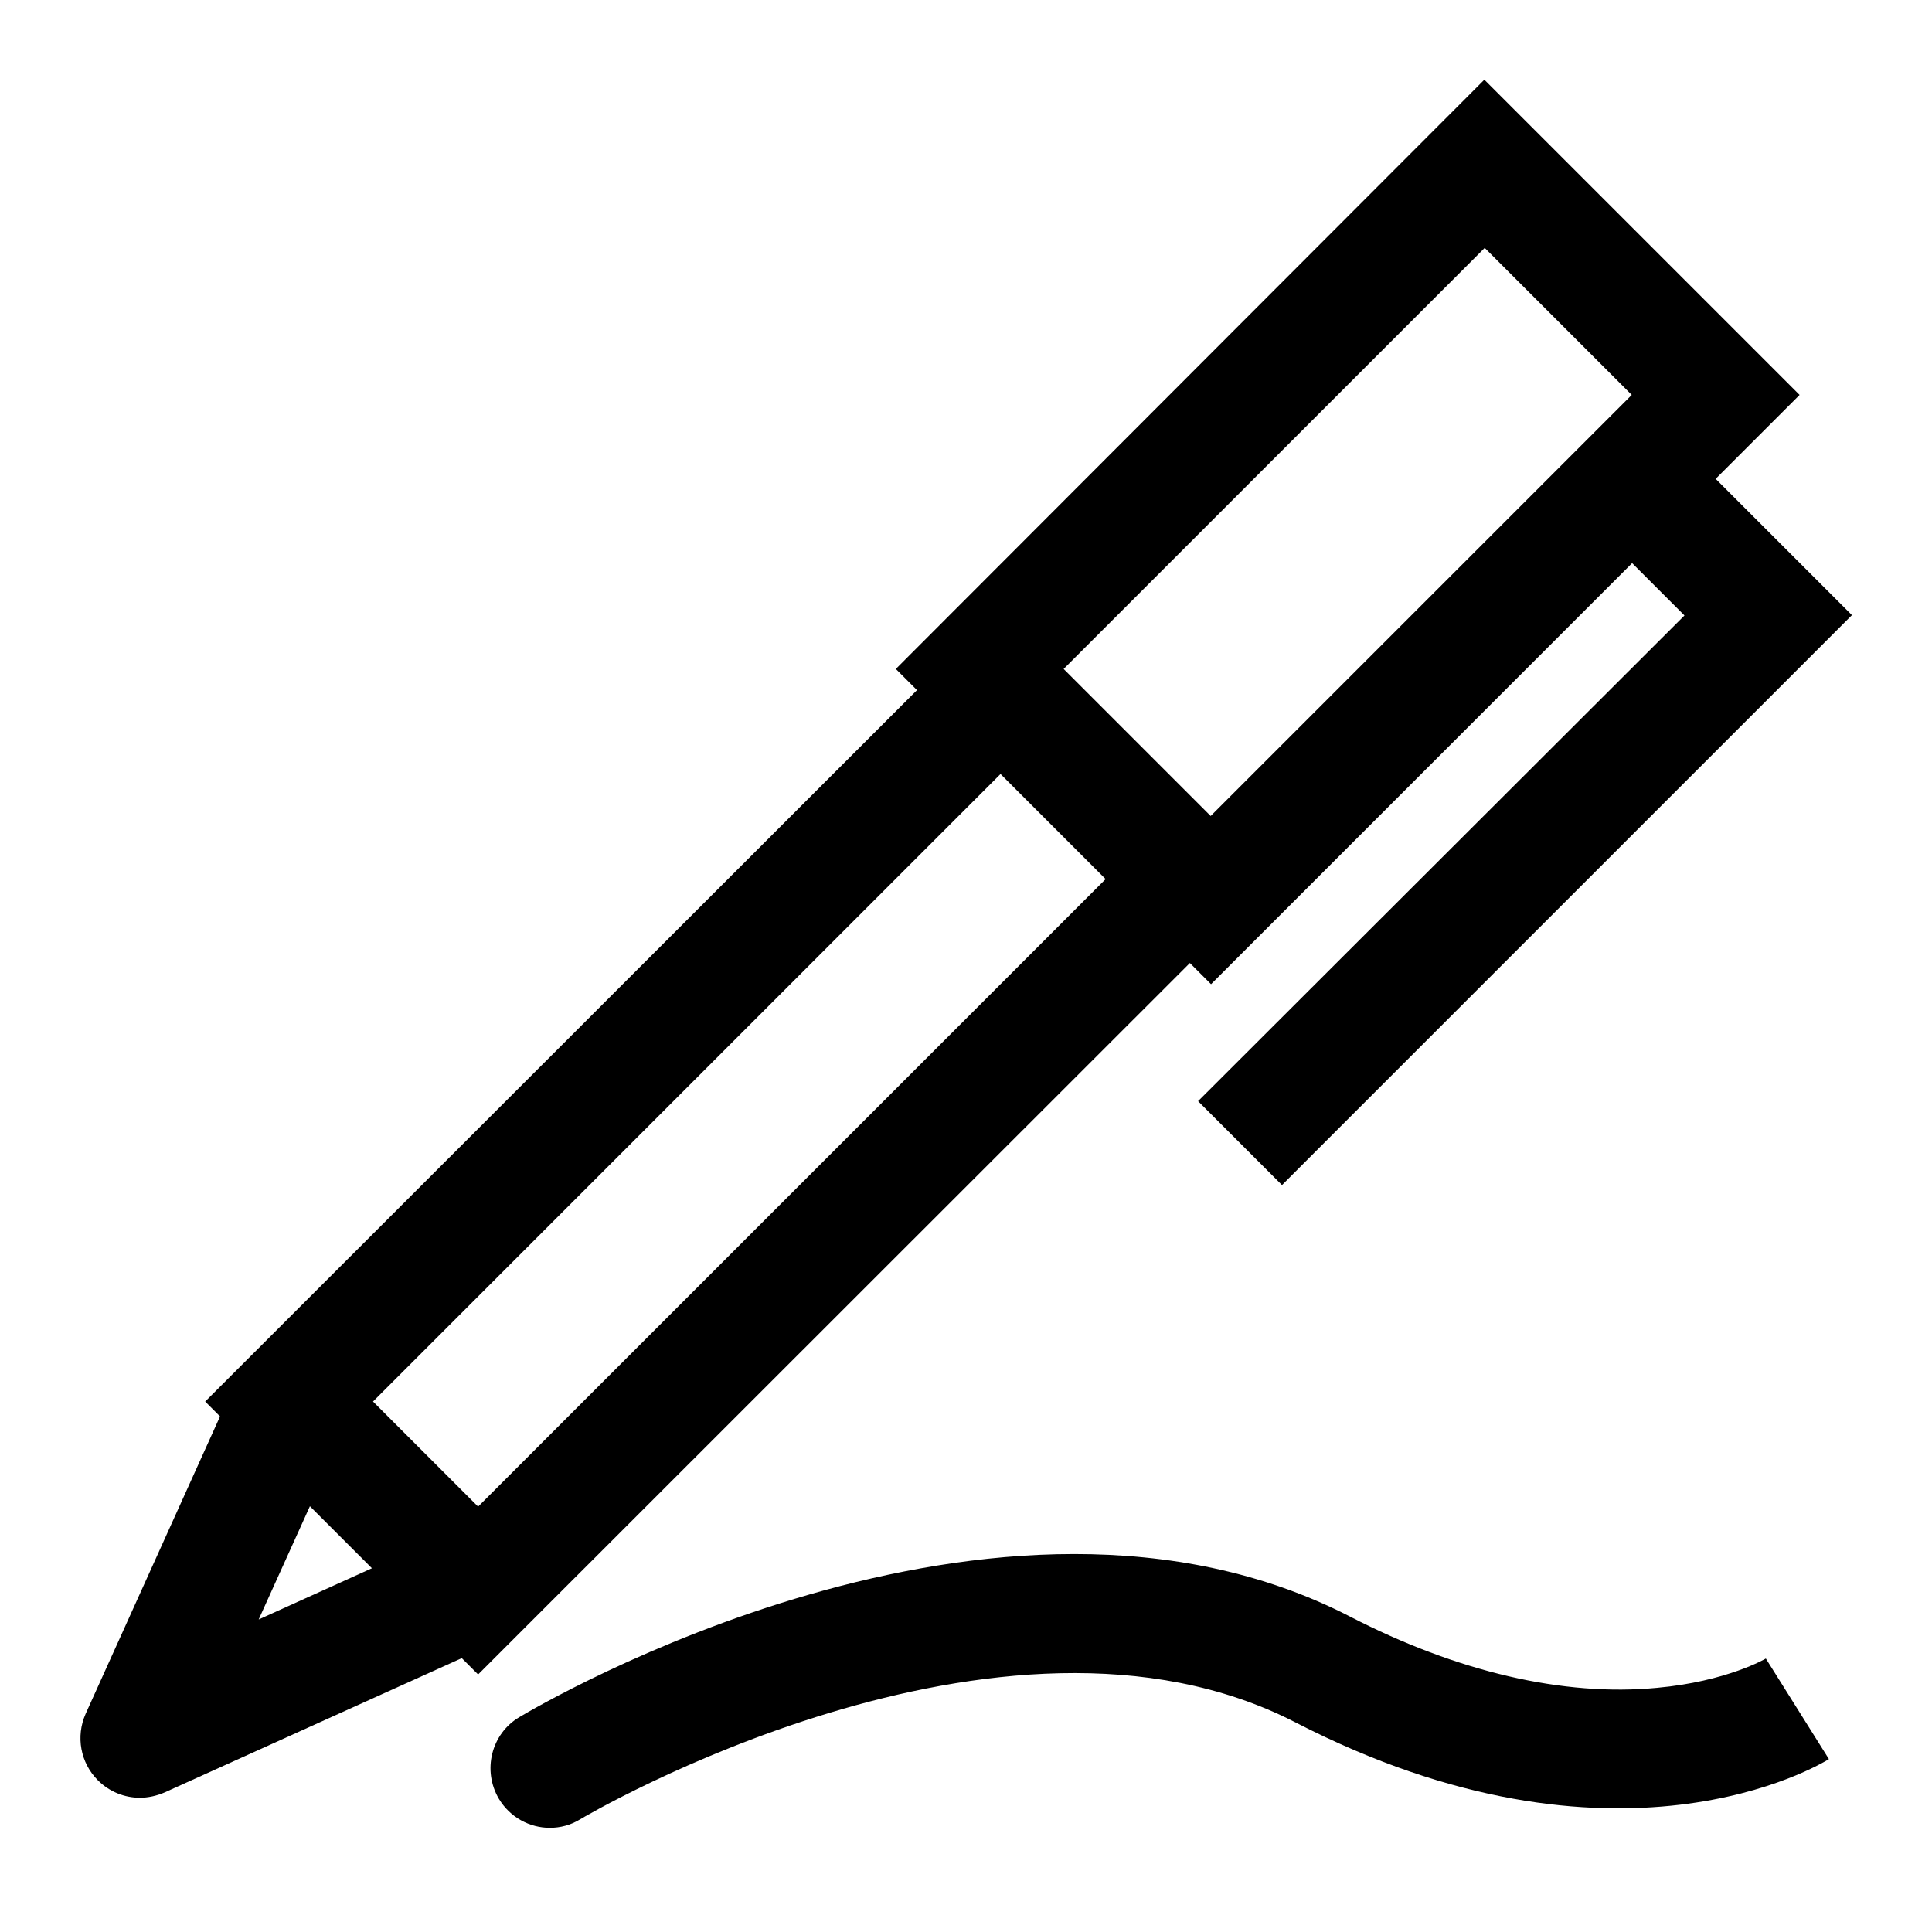
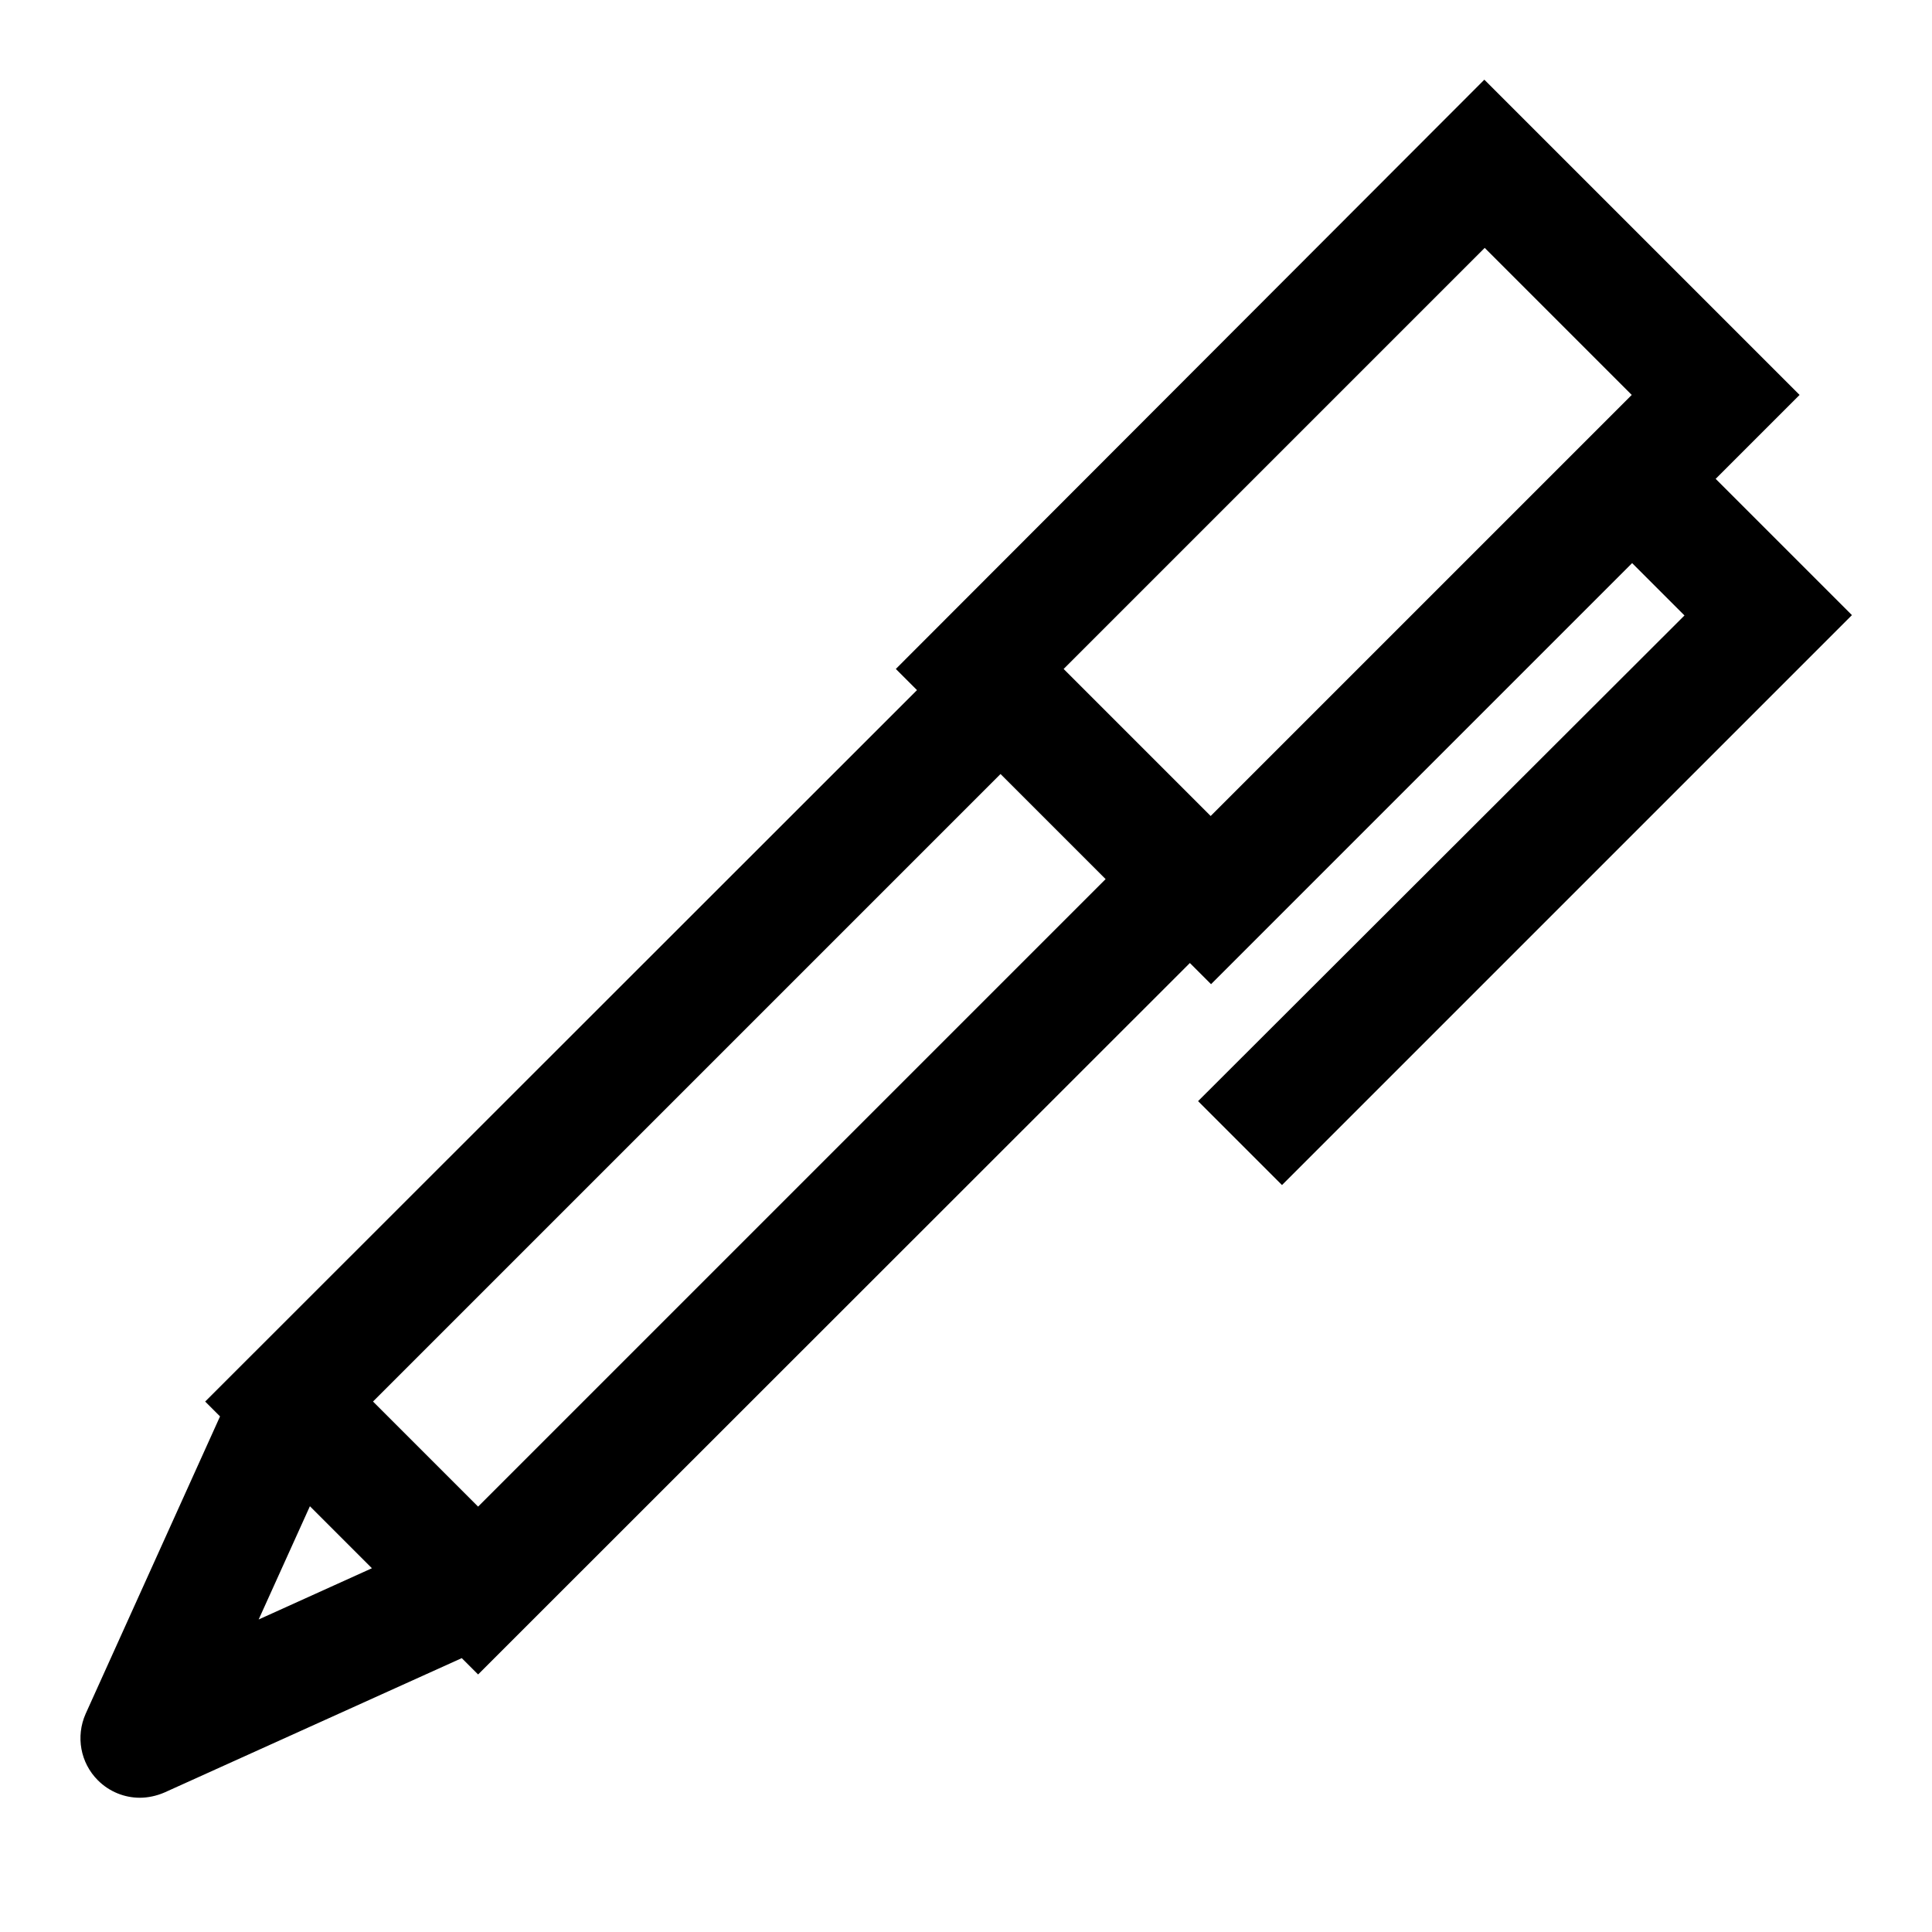
<svg xmlns="http://www.w3.org/2000/svg" fill="#000000" width="800px" height="800px" version="1.1" viewBox="144 144 512 512">
  <g>
    <path d="m459.33 399.21 5.609 5.609 111.59-111.59 13.875 13.875-128.9 128.71 22.238 22.238 151.04-151.04-36.113-36.113 22.238-22.238-83.543-83.543-155.96 156.16 5.609 5.609-188.64 188.54 3.938 3.938-35.621 78.82c-2.656 6.004-1.379 12.988 3.246 17.613 3.051 3.051 7.086 4.625 11.121 4.625 2.164 0 4.43-0.492 6.496-1.379l78.82-35.621 4.328 4.328zm117.1-150.55-111.59 111.59-38.965-38.969 111.59-111.59zm-139.43 128.31-166.3 166.3-27.848-27.848 166.3-166.3zm-224.45 196.21 13.578-30.012 16.434 16.434z" />
-     <path d="m612.15 583.42c-0.098 0.098-10.527 6.199-29.027 7.871-24.797 2.363-52.938-4.231-81.379-18.895-93.48-48.117-215 23.617-220.12 26.668-7.477 4.43-9.84 14.168-5.41 21.648 2.953 4.922 8.168 7.676 13.48 7.676 2.754 0 5.512-0.688 8.07-2.262 1.082-0.688 111.49-65.828 189.52-25.684 85.215 43.887 139.14 11.121 141.4 9.742l-16.727-26.668z" />
  </g>
</svg>